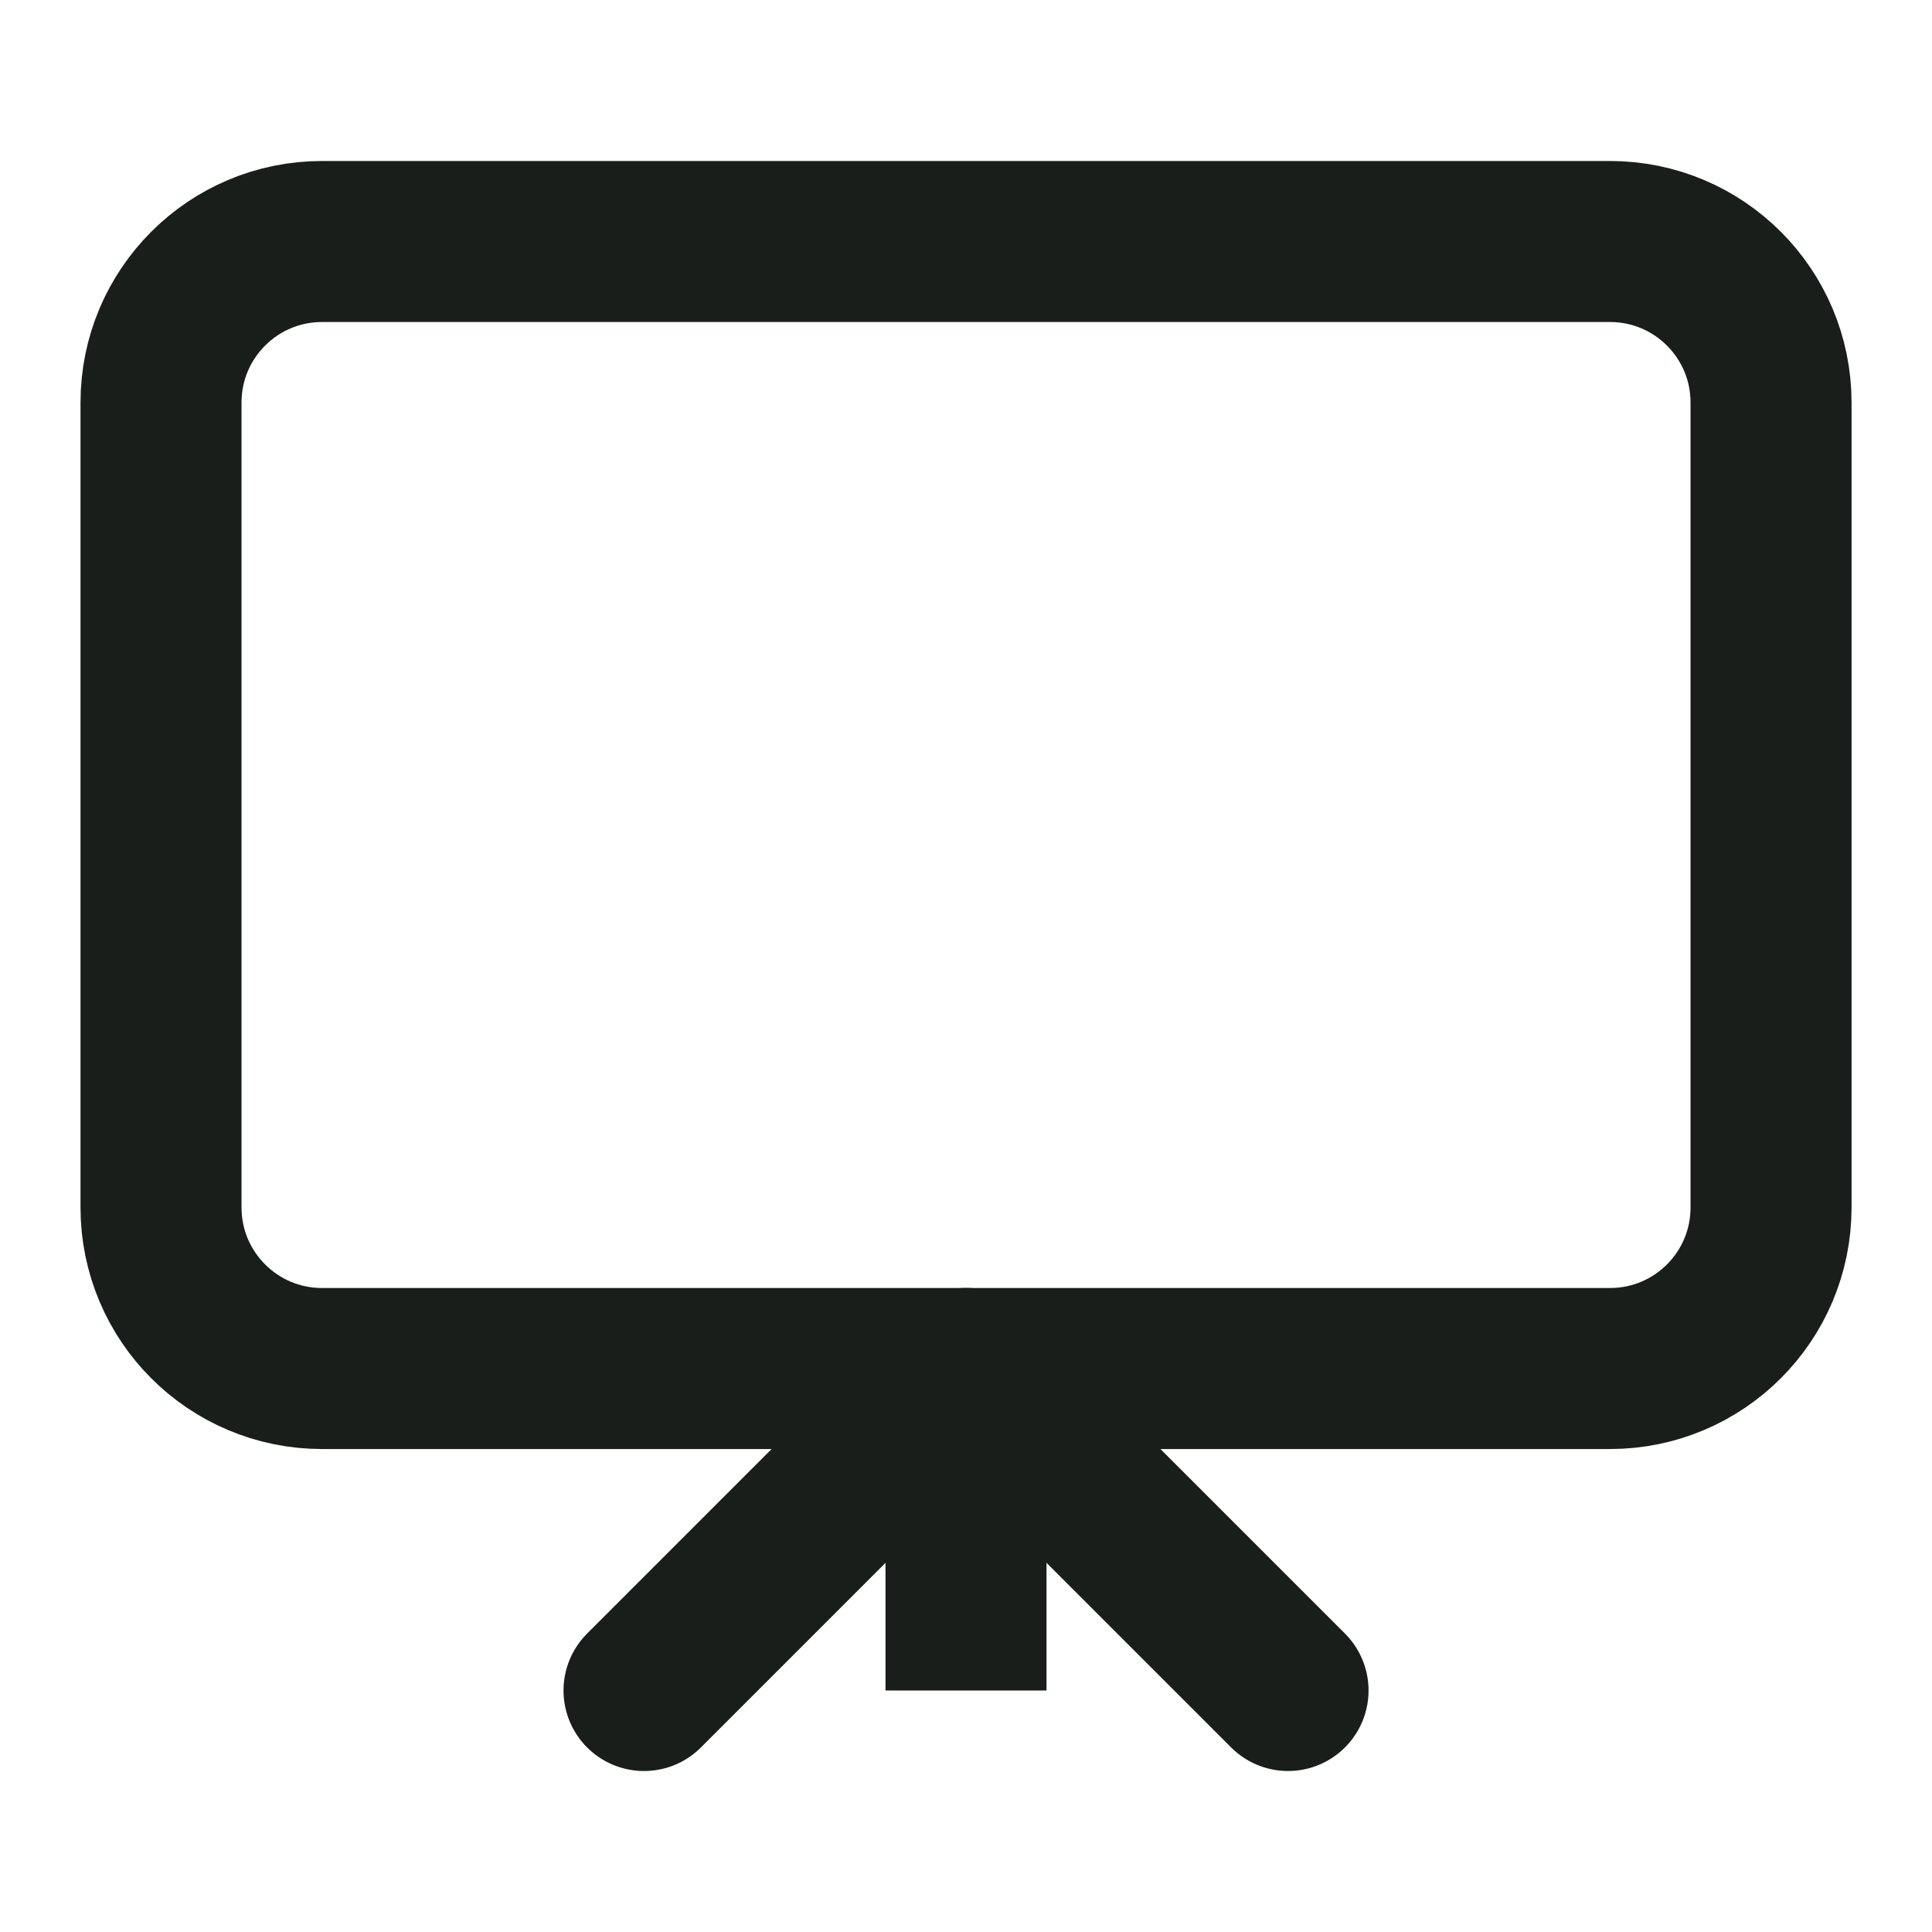
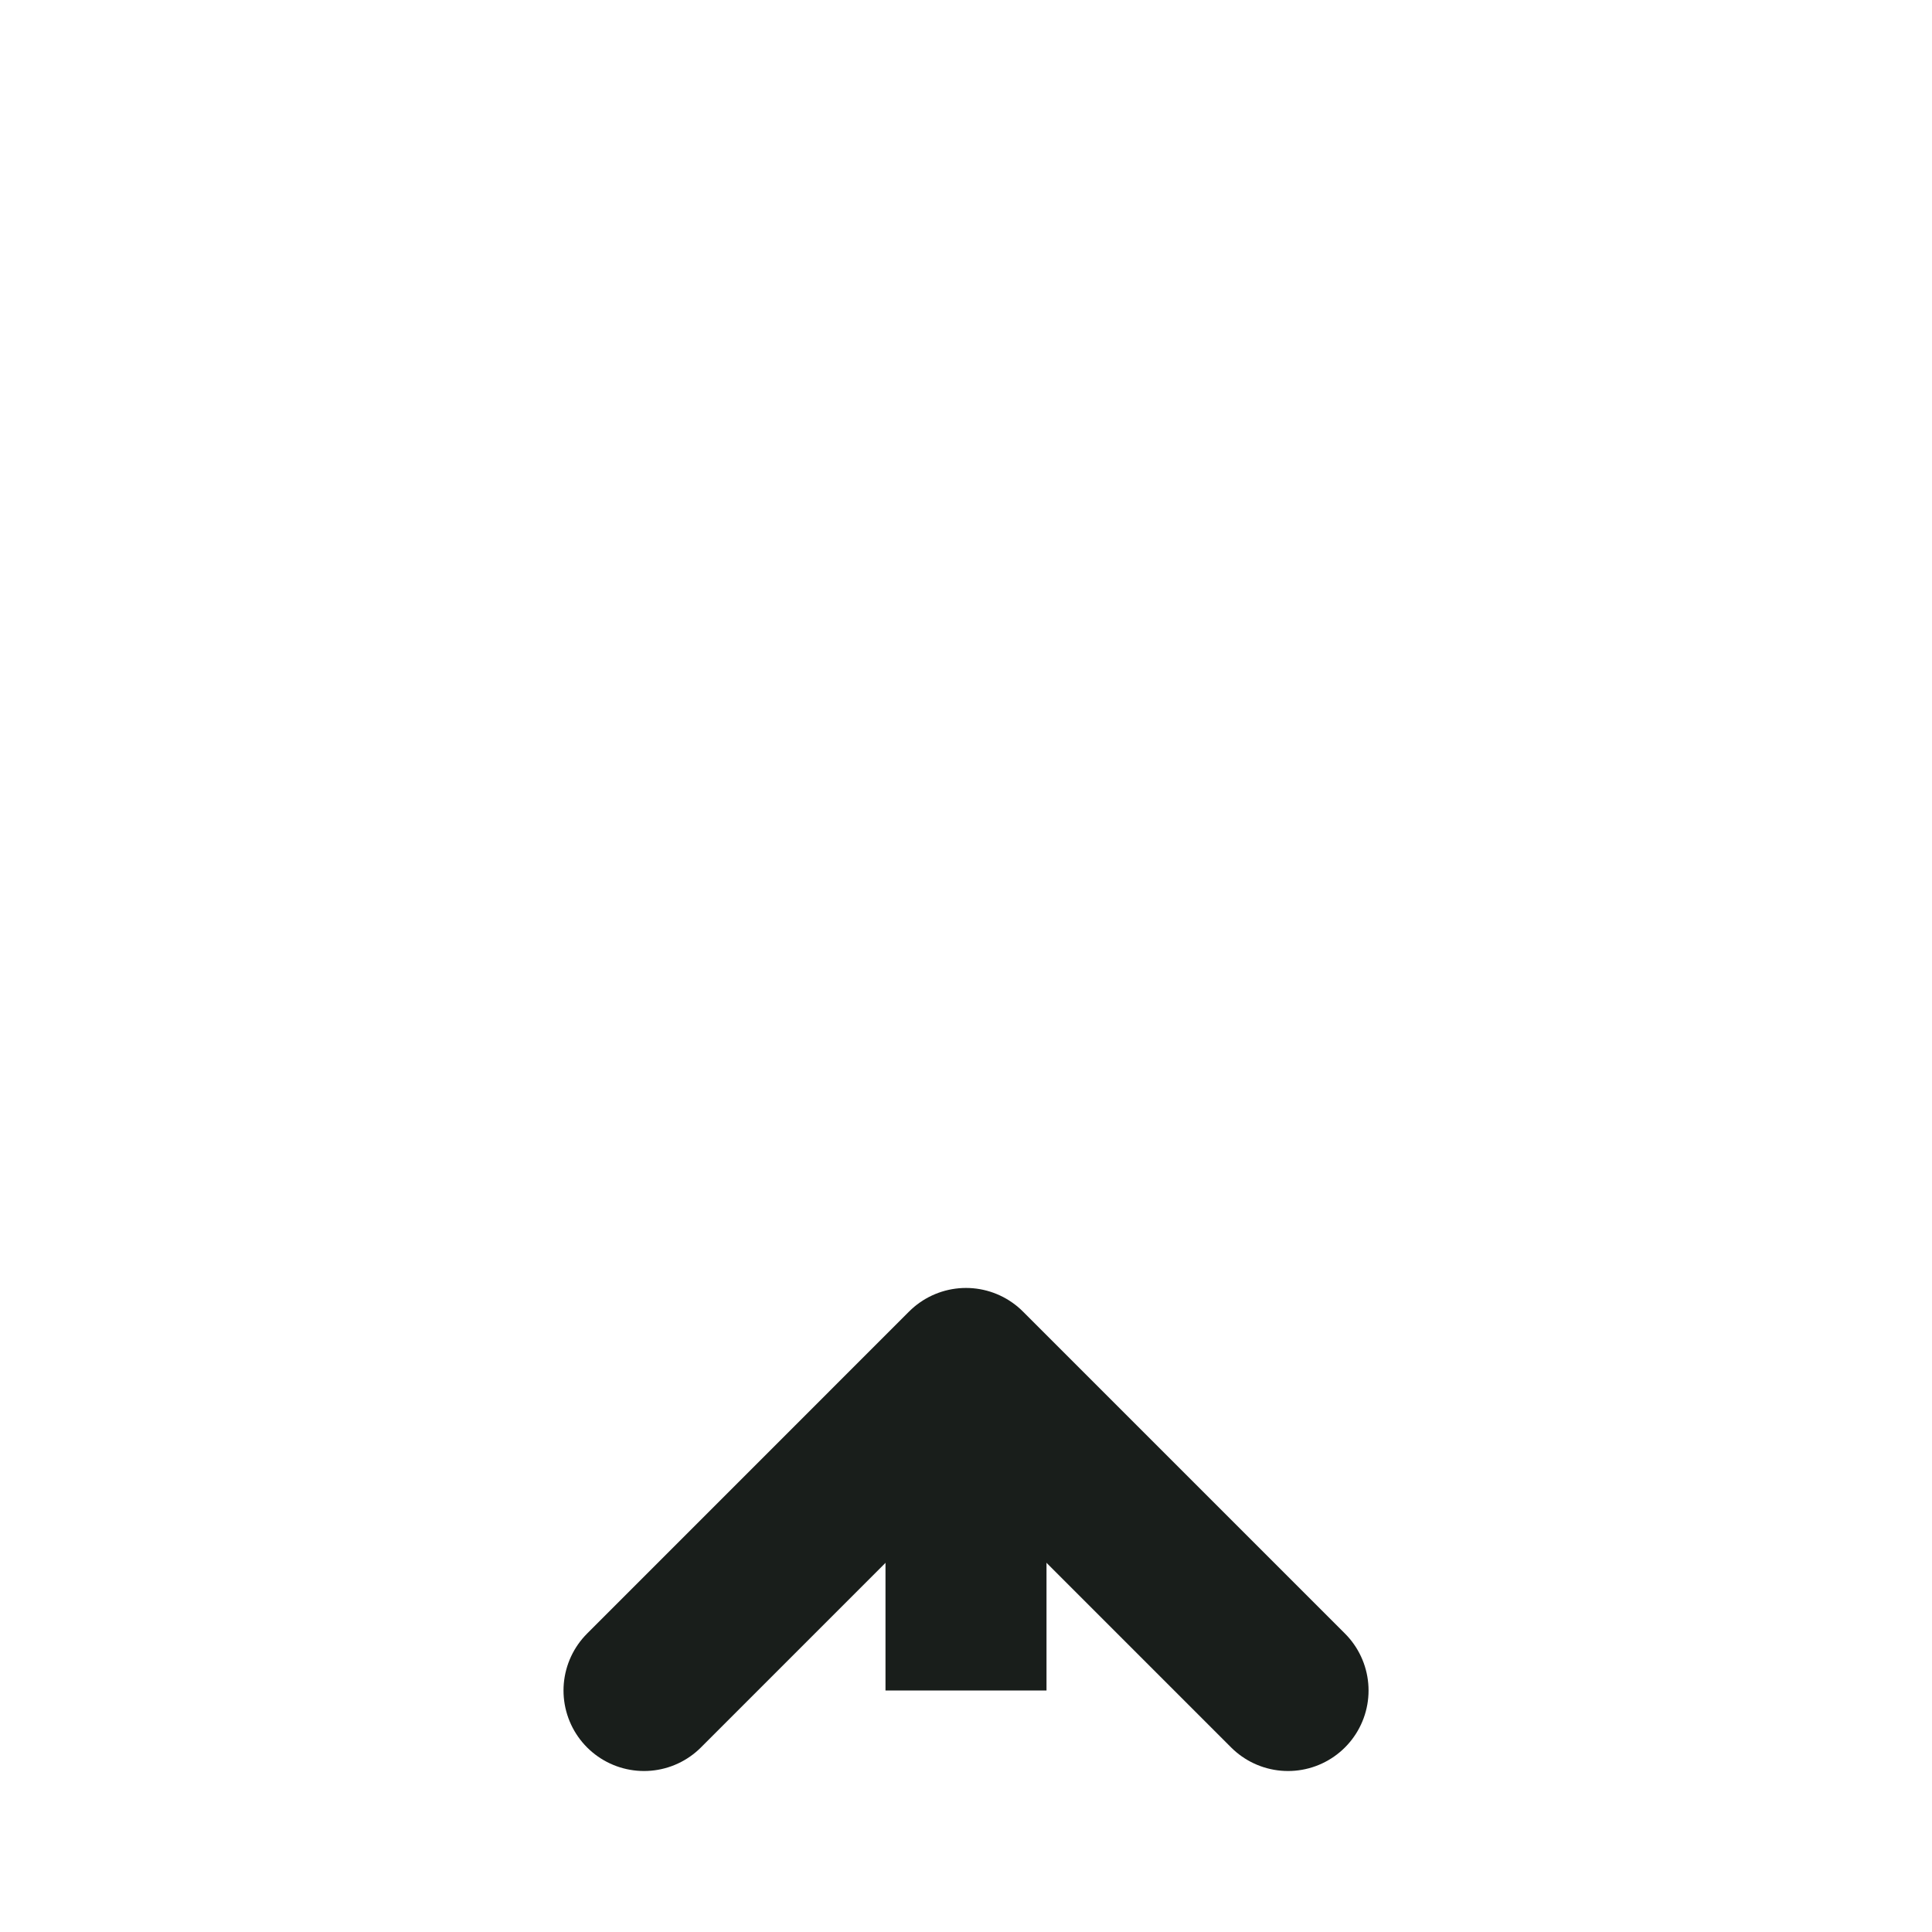
<svg xmlns="http://www.w3.org/2000/svg" width="32" height="32" viewBox="0 0 32 32" fill="none">
-   <path d="M26.667 4H5.334C3.861 4 2.667 5.194 2.667 6.667V20C2.667 21.473 3.861 22.667 5.334 22.667H26.667C28.14 22.667 29.334 21.473 29.334 20V6.667C29.334 5.194 28.14 4 26.667 4Z" stroke="#191E1B" stroke-width="2.667" />
  <path d="M10.667 28L16 22.666L21.334 28" stroke="#191E1B" stroke-width="2.667" stroke-linecap="round" stroke-linejoin="round" />
  <path d="M16 22.666V28" stroke="#191E1B" stroke-width="2.667" />
</svg>